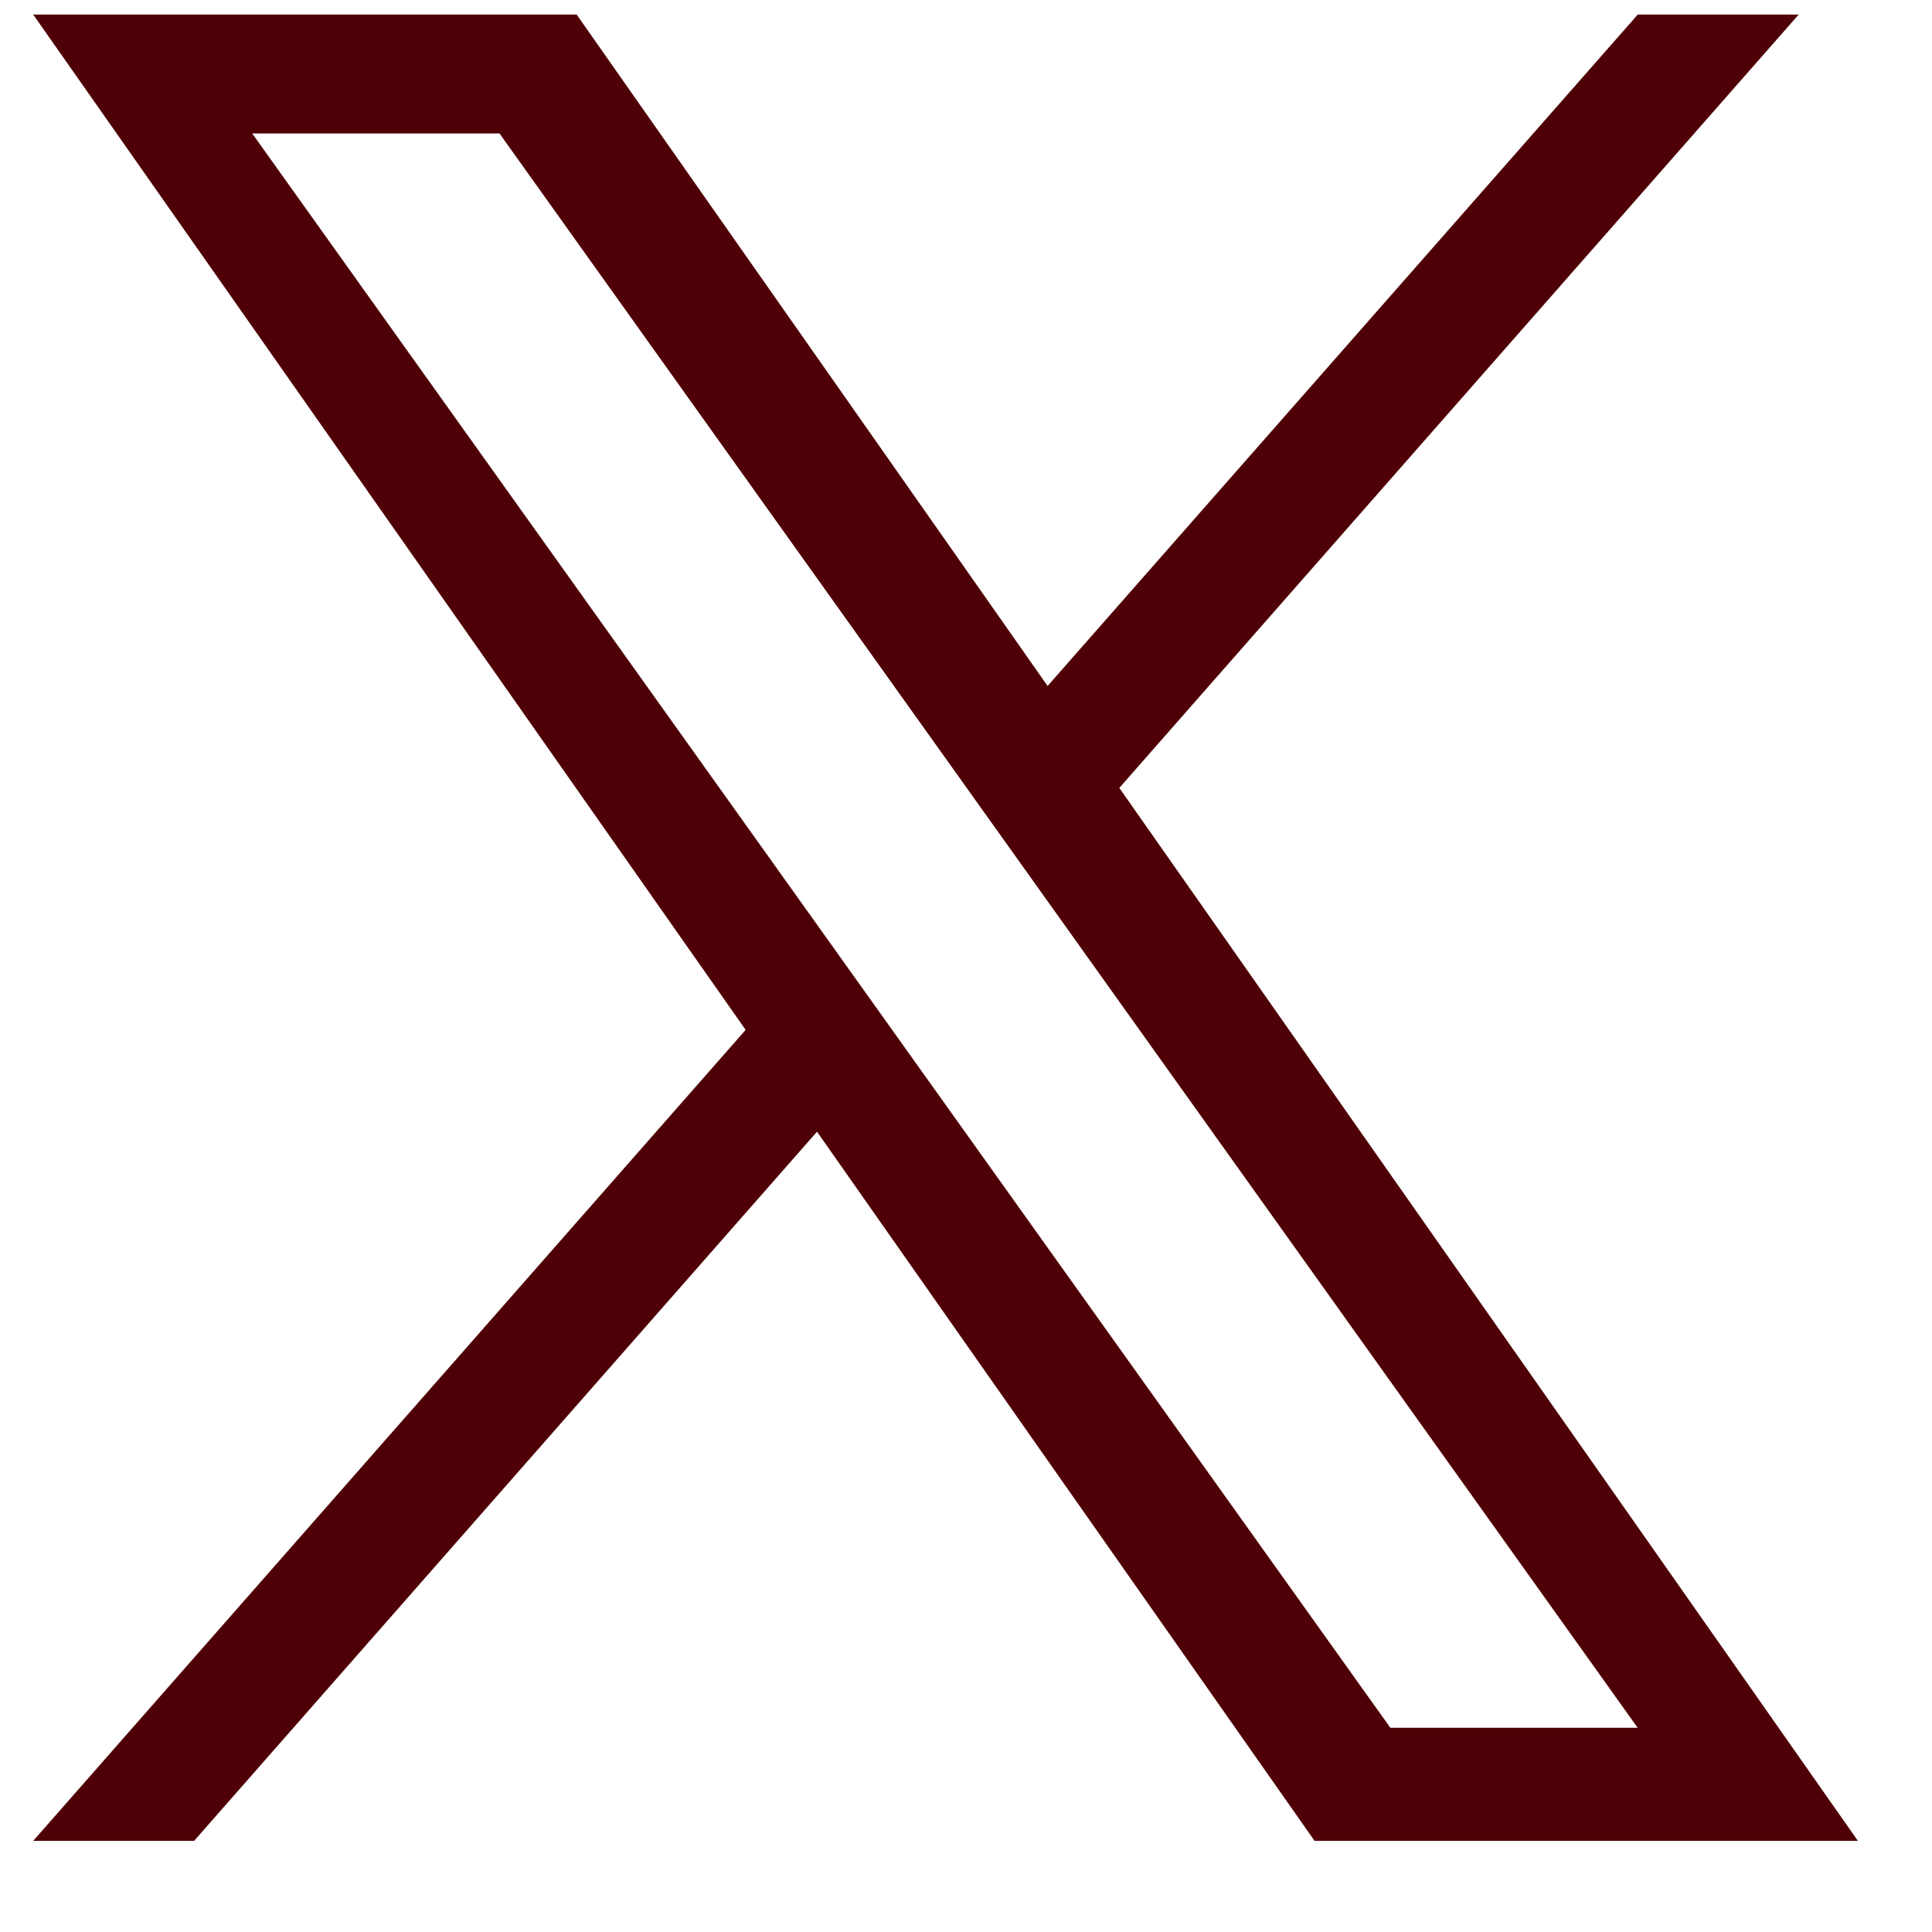
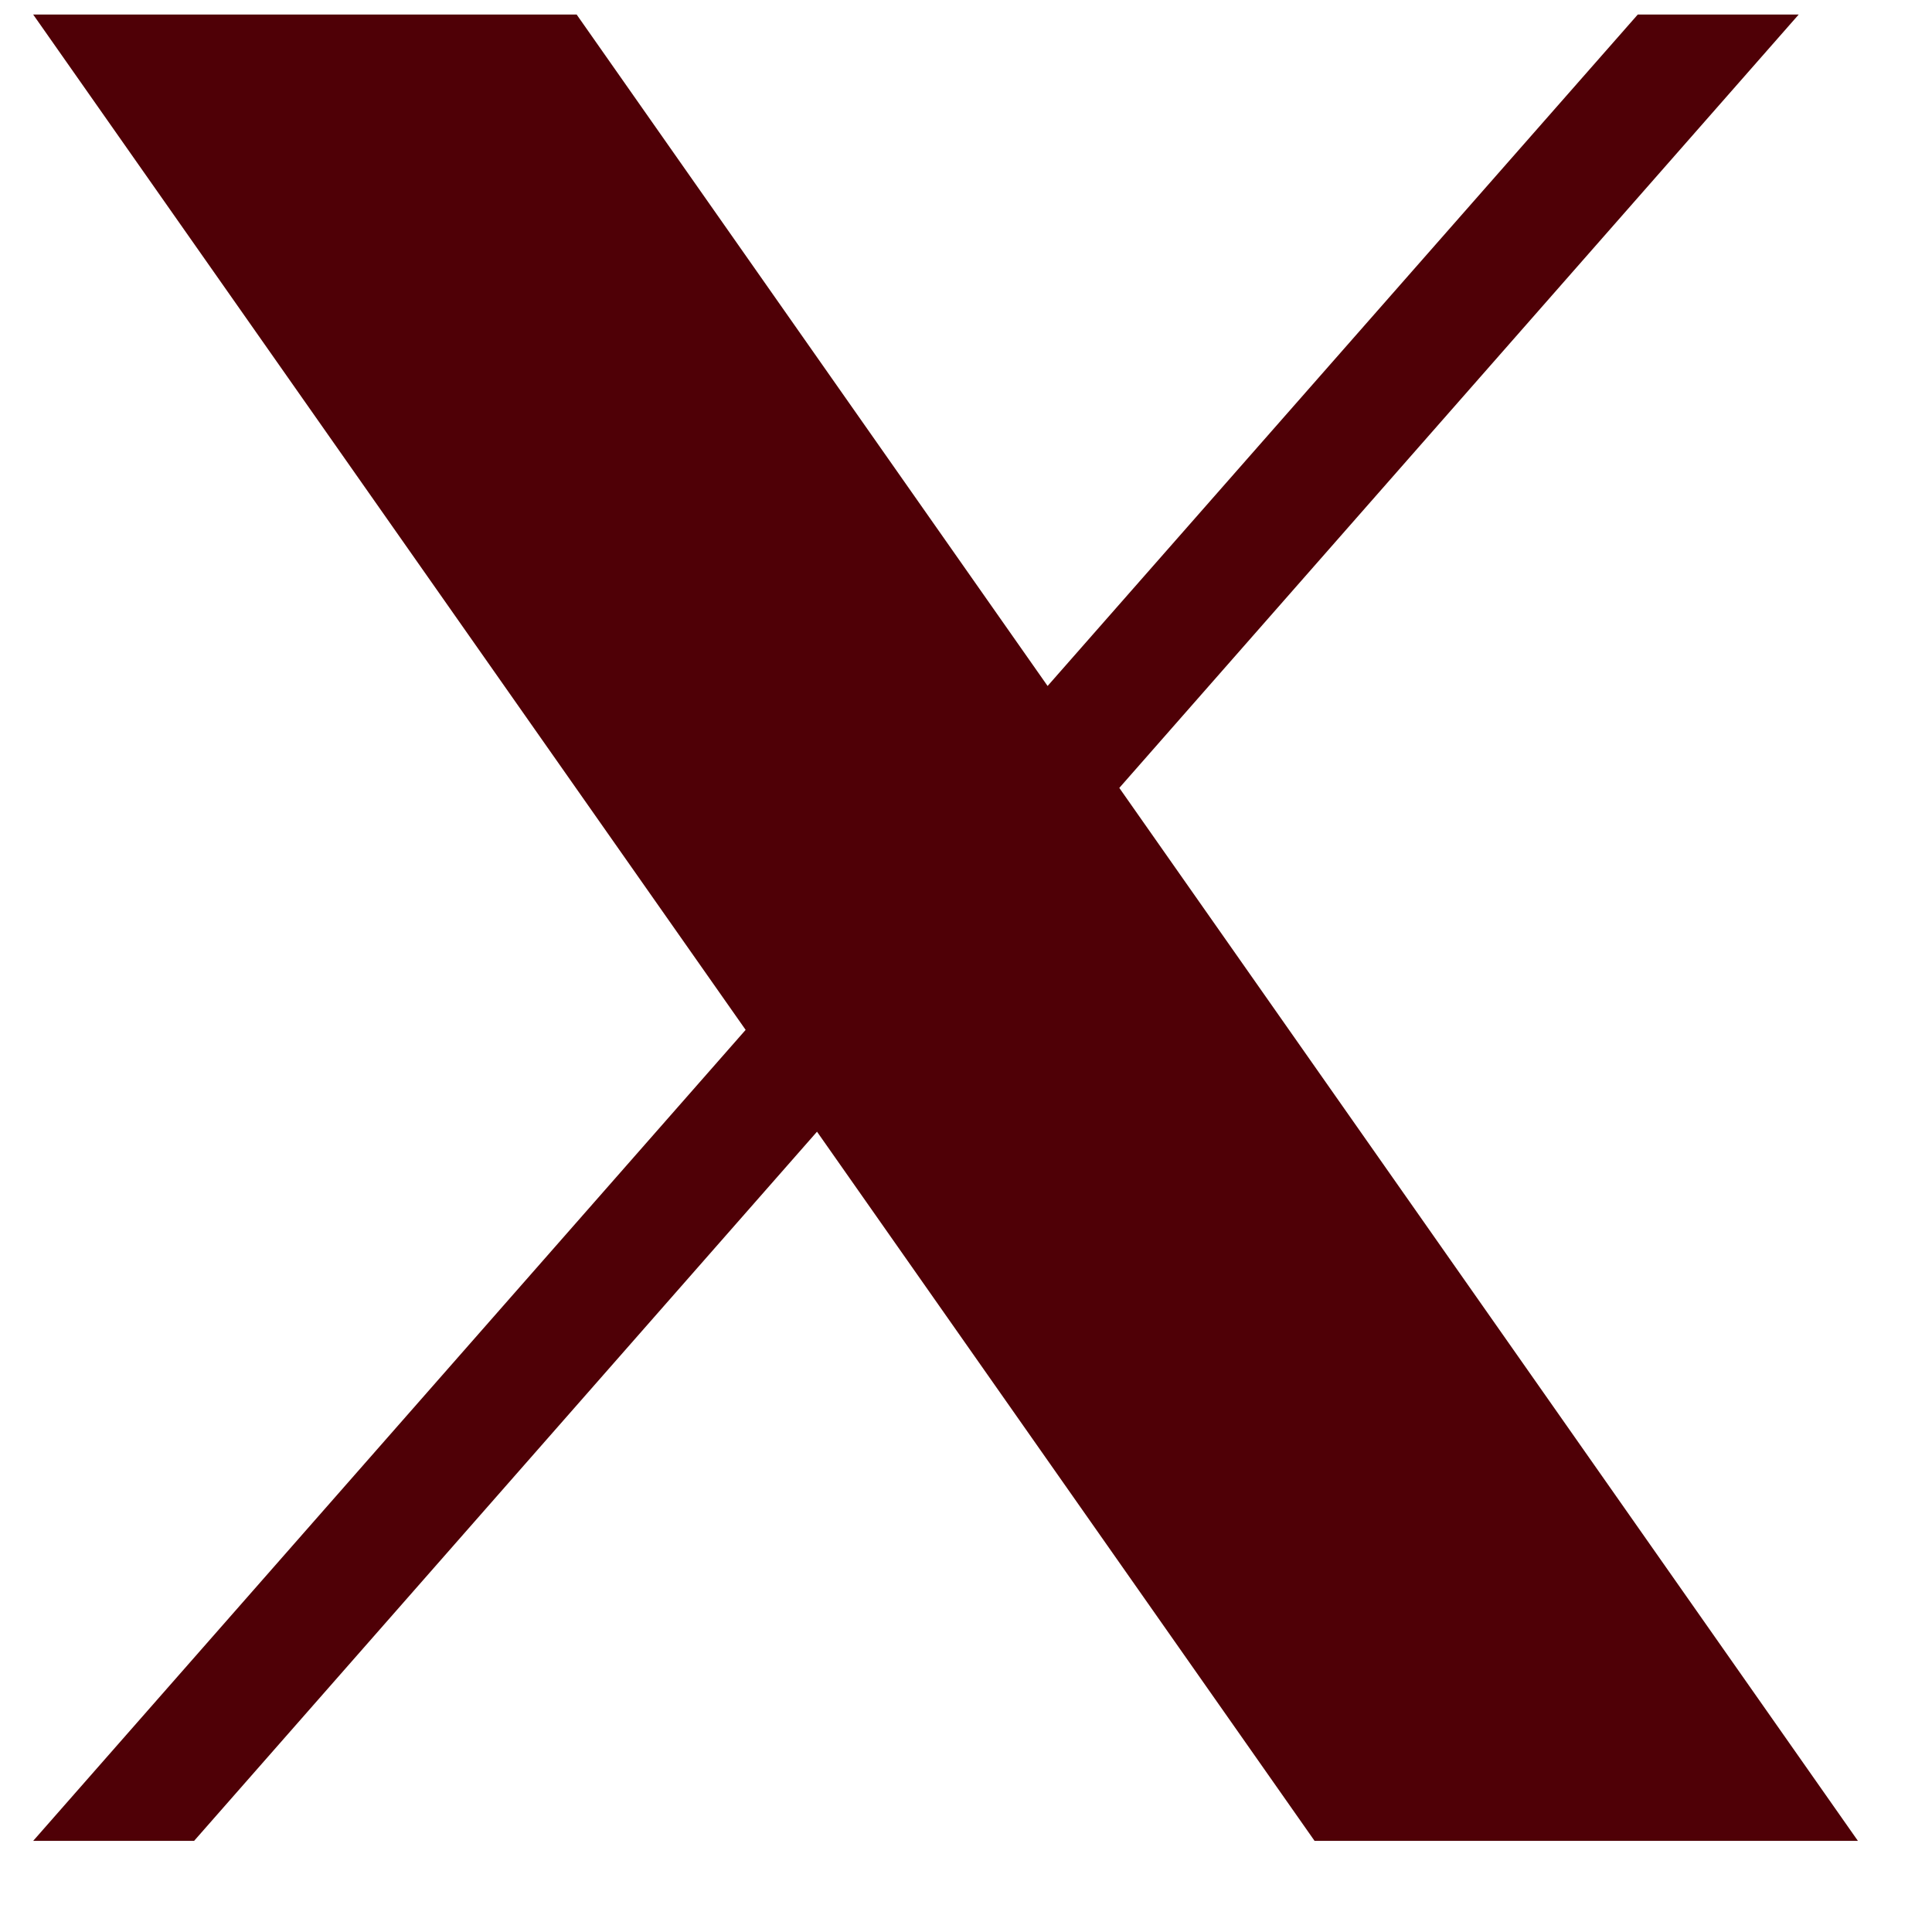
<svg xmlns="http://www.w3.org/2000/svg" width="17" height="17" viewBox="0 0 17 17" fill="none">
-   <path d="M9.849 6.933L15.827 0.128H14.411L9.218 6.036L5.074 0.128H0.292L6.561 9.062L0.292 16.198H1.708L7.189 9.958L11.567 16.198H16.348M2.219 1.174H4.395L14.41 15.203H12.234" fill="#4F0006" />
+   <path d="M9.849 6.933L15.827 0.128H14.411L9.218 6.036L5.074 0.128H0.292L6.561 9.062L0.292 16.198H1.708L7.189 9.958L11.567 16.198H16.348M2.219 1.174H4.395H12.234" fill="#4F0006" />
</svg>